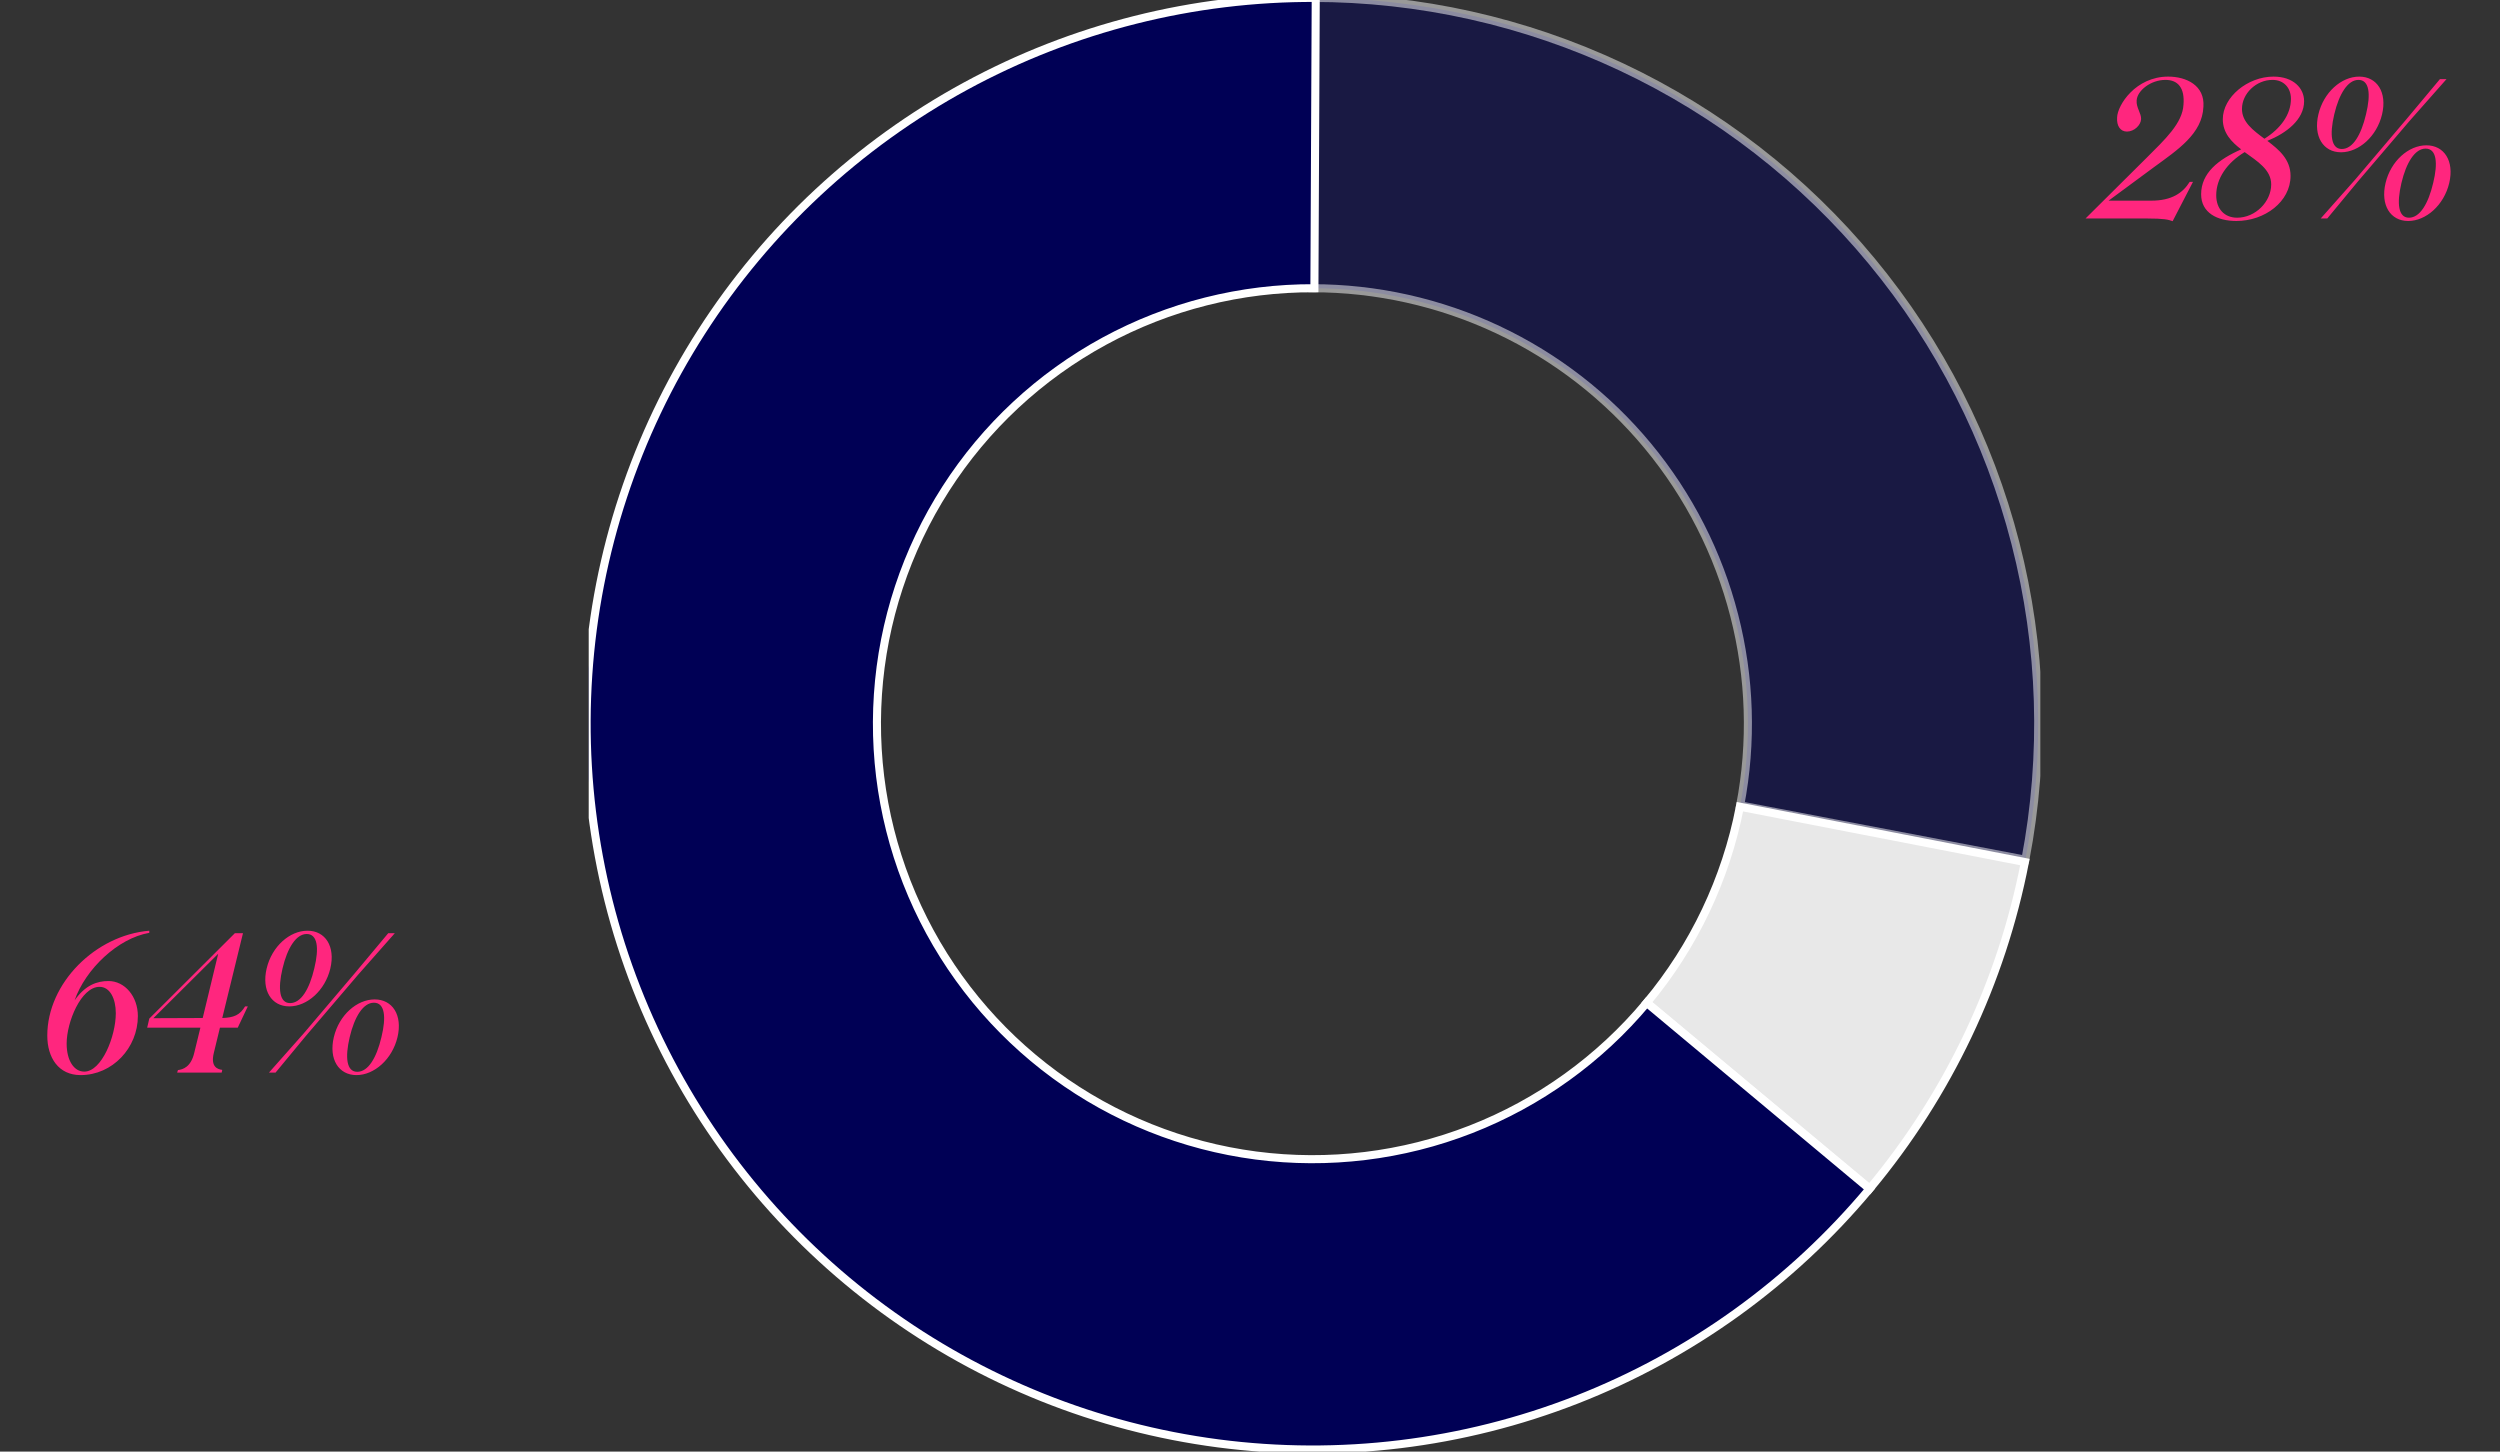
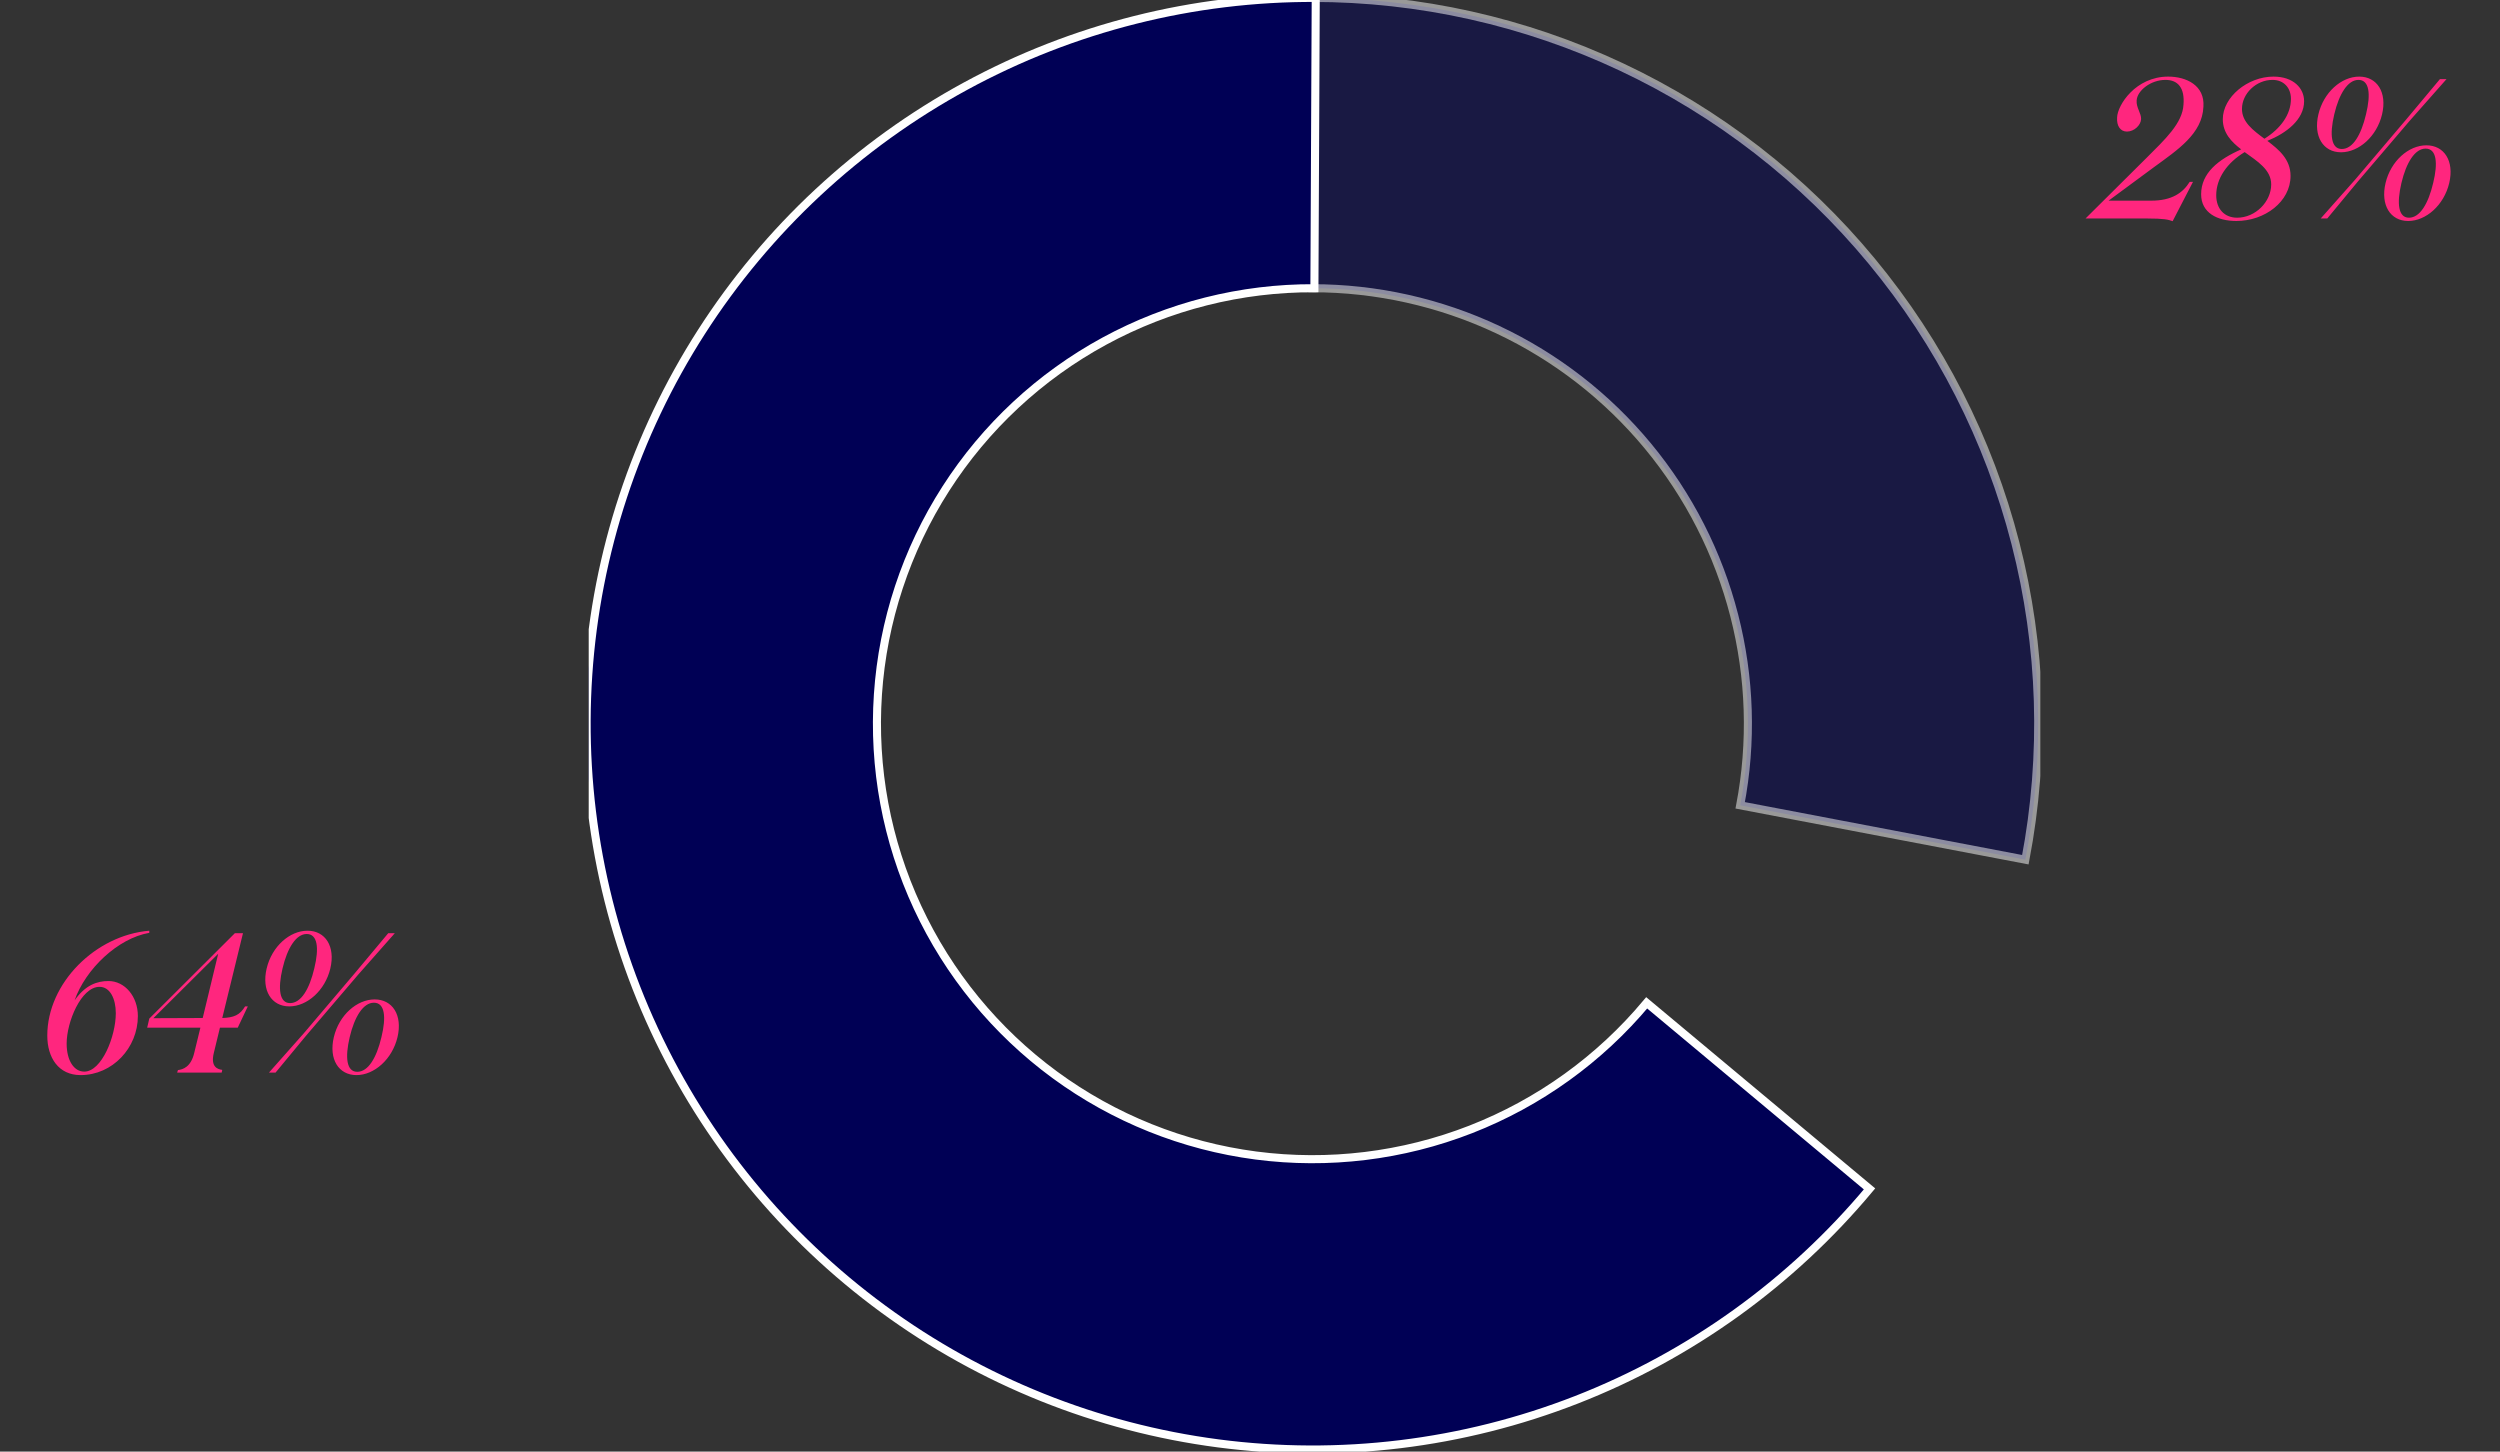
<svg xmlns="http://www.w3.org/2000/svg" width="310" height="180" viewBox="0 0 310 180" fill="none">
  <rect x="0" y="0" width="310" height="180" fill="#333333" stroke="none" />
  <g clip-path="url(#clip0_1955_43)">
    <path opacity="0.5" d="M162.74 -0.26C175.988 -0.26 189.073 2.665 201.06 8.306C213.047 13.947 223.642 22.164 232.086 32.372C240.531 42.58 246.618 54.526 249.912 67.358C253.207 80.19 253.628 93.591 251.146 106.605L215.784 99.859C217.273 92.051 217.02 84.01 215.043 76.311C213.067 68.612 209.415 61.444 204.348 55.319C199.281 49.195 192.924 44.264 185.732 40.88C178.54 37.495 170.689 35.74 162.74 35.74L162.74 -0.26Z" fill="#000055" stroke="white" />
-     <path d="M251.09 106.895C248.196 121.802 241.576 135.734 231.849 147.394L204.205 124.332C210.042 117.336 214.013 108.977 215.75 100.033L251.09 106.895Z" fill="#E8E8E8" stroke="white" />
    <path d="M163.151 -0.259C147.992 -0.328 133.061 3.433 119.743 10.675C106.425 17.918 95.153 28.407 86.972 41.169C78.79 53.931 73.965 68.553 72.944 83.679C71.923 98.804 74.74 113.942 81.131 127.688C87.523 141.434 97.284 153.343 109.507 162.309C121.731 171.276 136.021 177.009 151.052 178.978C166.083 180.947 181.368 179.087 195.489 173.57C209.609 168.054 222.107 159.061 231.823 147.424L204.19 124.351C198.36 131.332 190.861 136.729 182.389 140.038C173.917 143.348 164.746 144.464 155.727 143.283C146.709 142.102 138.134 138.661 130.8 133.282C123.466 127.902 117.61 120.756 113.775 112.509C109.94 104.261 108.25 95.178 108.863 86.103C109.475 77.028 112.37 68.255 117.279 60.597C122.188 52.94 128.951 46.647 136.942 42.301C144.932 37.956 153.891 35.699 162.987 35.741L163.151 -0.259Z" fill="#000055" stroke="white" />
  </g>
  <path d="M273.224 13.243C273.416 10.579 271.088 9.499 268.856 9.499C264.824 9.499 262.568 13.027 262.52 14.563C262.448 15.619 262.928 16.315 263.744 16.315C264.632 16.315 265.472 15.523 265.496 14.755C265.52 14.035 264.872 13.339 264.944 12.451C265.016 11.251 266.672 9.907 268.52 9.907C270.08 9.907 270.92 10.915 270.752 12.979C270.632 15.283 268.448 17.299 266.192 19.555L258.608 27.091H266.168C268.352 27.091 268.88 27.235 269.408 27.427L271.928 22.555H271.52C270.68 23.899 269.336 24.883 266.744 24.883H261.464L267.056 20.755C270.08 18.547 273.08 16.579 273.224 13.243ZM285.708 12.547C285.708 10.939 284.388 9.499 281.916 9.499C278.7 9.499 275.628 12.043 275.628 14.779C275.628 16.483 276.684 17.587 277.908 18.523C275.076 19.771 272.94 21.451 272.94 24.091C272.94 26.395 274.956 27.403 277.308 27.403C280.836 27.403 284.028 25.003 284.028 21.811C284.028 19.771 282.612 18.571 281.148 17.467C283.476 16.531 285.708 14.851 285.708 12.547ZM280.788 17.203C279.372 16.147 278.004 15.139 278.004 13.507C278.004 11.611 279.756 9.907 281.796 9.907C283.164 9.907 284.076 10.867 284.076 12.259C284.076 14.227 282.756 15.979 280.788 17.203ZM277.404 26.995C275.82 26.995 274.812 25.891 274.812 24.211C274.812 22.123 276.156 20.179 278.34 18.859C279.924 20.011 281.628 21.043 281.628 22.867C281.628 25.003 279.684 26.995 277.404 26.995ZM290.288 18.883C292.496 18.883 294.728 16.915 295.376 14.179C296.024 11.443 294.752 9.499 292.544 9.499C290.336 9.499 288.128 11.443 287.48 14.179C286.832 16.915 288.08 18.883 290.288 18.883ZM288.584 27.091L292.376 22.507L298.808 14.971L303.368 9.811H302.552L298.4 14.779L292.064 22.243L287.768 27.091H288.584ZM290.384 18.475C289.064 18.475 288.848 16.723 289.448 14.179C290.048 11.635 291.128 9.907 292.448 9.907C293.792 9.907 294.008 11.635 293.384 14.179C292.784 16.723 291.752 18.475 290.384 18.475ZM298.616 27.403C300.824 27.403 303.056 25.435 303.704 22.699C304.352 19.963 303.08 18.019 300.872 18.019C298.664 18.019 296.456 19.963 295.808 22.699C295.16 25.435 296.408 27.403 298.616 27.403ZM298.712 26.995C297.392 26.995 297.176 25.243 297.776 22.699C298.376 20.155 299.456 18.427 300.776 18.427C302.12 18.427 302.336 20.155 301.712 22.699C301.112 25.243 300.08 26.995 298.712 26.995Z" fill="#FF267E" />
  <path d="M18.512 115.408C11.864 115.96 5.864 121.888 5.864 128.416C5.864 131.152 7.256 133.312 9.992 133.312C13.952 133.312 17.096 129.928 17.096 125.992C17.096 123.568 15.488 121.648 13.448 121.648C12.032 121.648 10.568 122.152 9.248 124.048C10.592 120.184 14.6 116.344 18.512 115.672V115.408ZM12.344 122.368C13.64 122.368 14.36 123.832 14.36 125.632C14.36 128.512 12.608 132.88 10.448 132.88C9.176 132.88 8.264 131.512 8.264 129.4C8.264 126.76 10.04 122.368 12.344 122.368ZM29.481 127.432L30.729 124.792H30.393C29.745 125.872 29.001 126.184 27.561 126.232L30.129 115.72H29.121L18.513 126.304L18.249 127.432H24.849L24.081 130.576C23.673 132.304 22.689 132.616 22.065 132.688L21.969 133H27.489L27.561 132.664C26.985 132.592 26.097 132.304 26.505 130.6L27.273 127.432H29.481ZM27.057 118.264L25.137 126.232L19.017 126.256L27.057 118.264ZM35.874 124.792C38.082 124.792 40.314 122.824 40.962 120.088C41.61 117.352 40.338 115.408 38.13 115.408C35.922 115.408 33.714 117.352 33.066 120.088C32.418 122.824 33.666 124.792 35.874 124.792ZM34.17 133L37.962 128.416L44.394 120.88L48.954 115.72H48.138L43.986 120.688L37.65 128.152L33.354 133H34.17ZM35.97 124.384C34.65 124.384 34.434 122.632 35.034 120.088C35.634 117.544 36.714 115.816 38.034 115.816C39.378 115.816 39.594 117.544 38.97 120.088C38.37 122.632 37.338 124.384 35.97 124.384ZM44.202 133.312C46.41 133.312 48.642 131.344 49.29 128.608C49.938 125.872 48.666 123.928 46.458 123.928C44.25 123.928 42.042 125.872 41.394 128.608C40.746 131.344 41.994 133.312 44.202 133.312ZM44.298 132.904C42.978 132.904 42.762 131.152 43.362 128.608C43.962 126.064 45.042 124.336 46.362 124.336C47.706 124.336 47.922 126.064 47.298 128.608C46.698 131.152 45.666 132.904 44.298 132.904Z" fill="#FF267E" />
  <defs>
    <clipPath id="clip0_1955_43">
      <rect width="180" height="180" fill="white" transform="translate(73)" />
    </clipPath>
  </defs>
</svg>